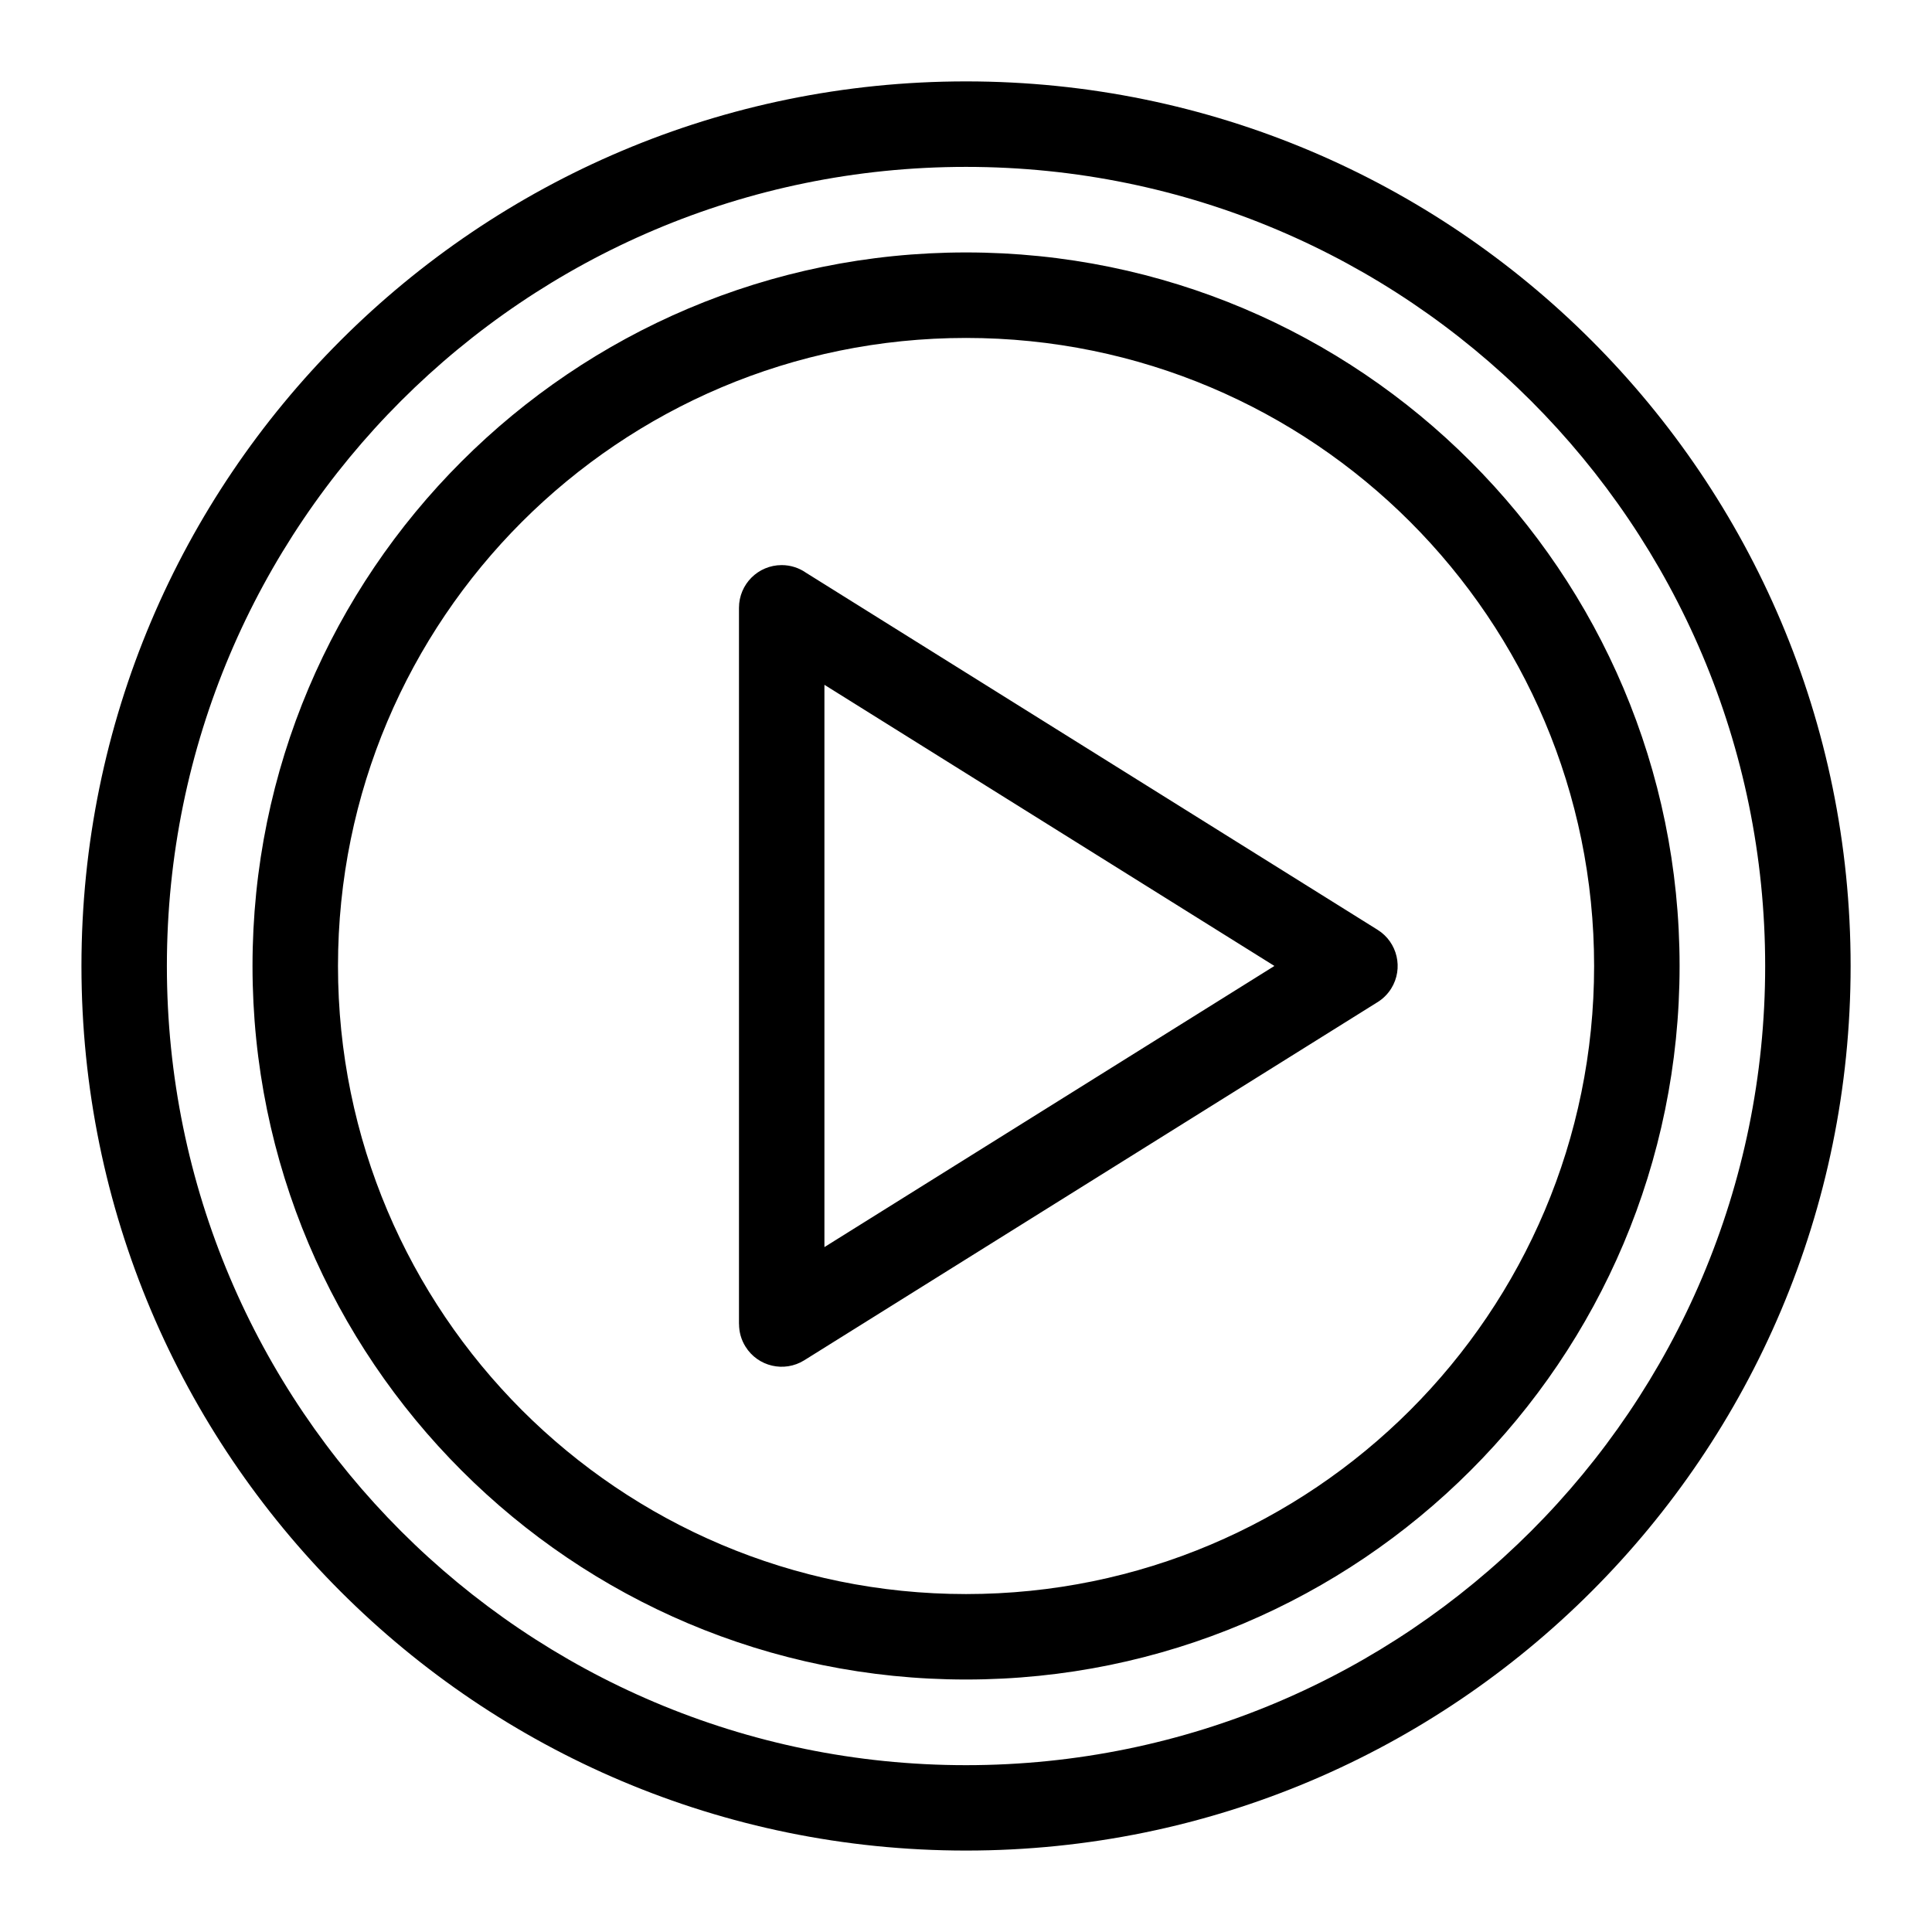
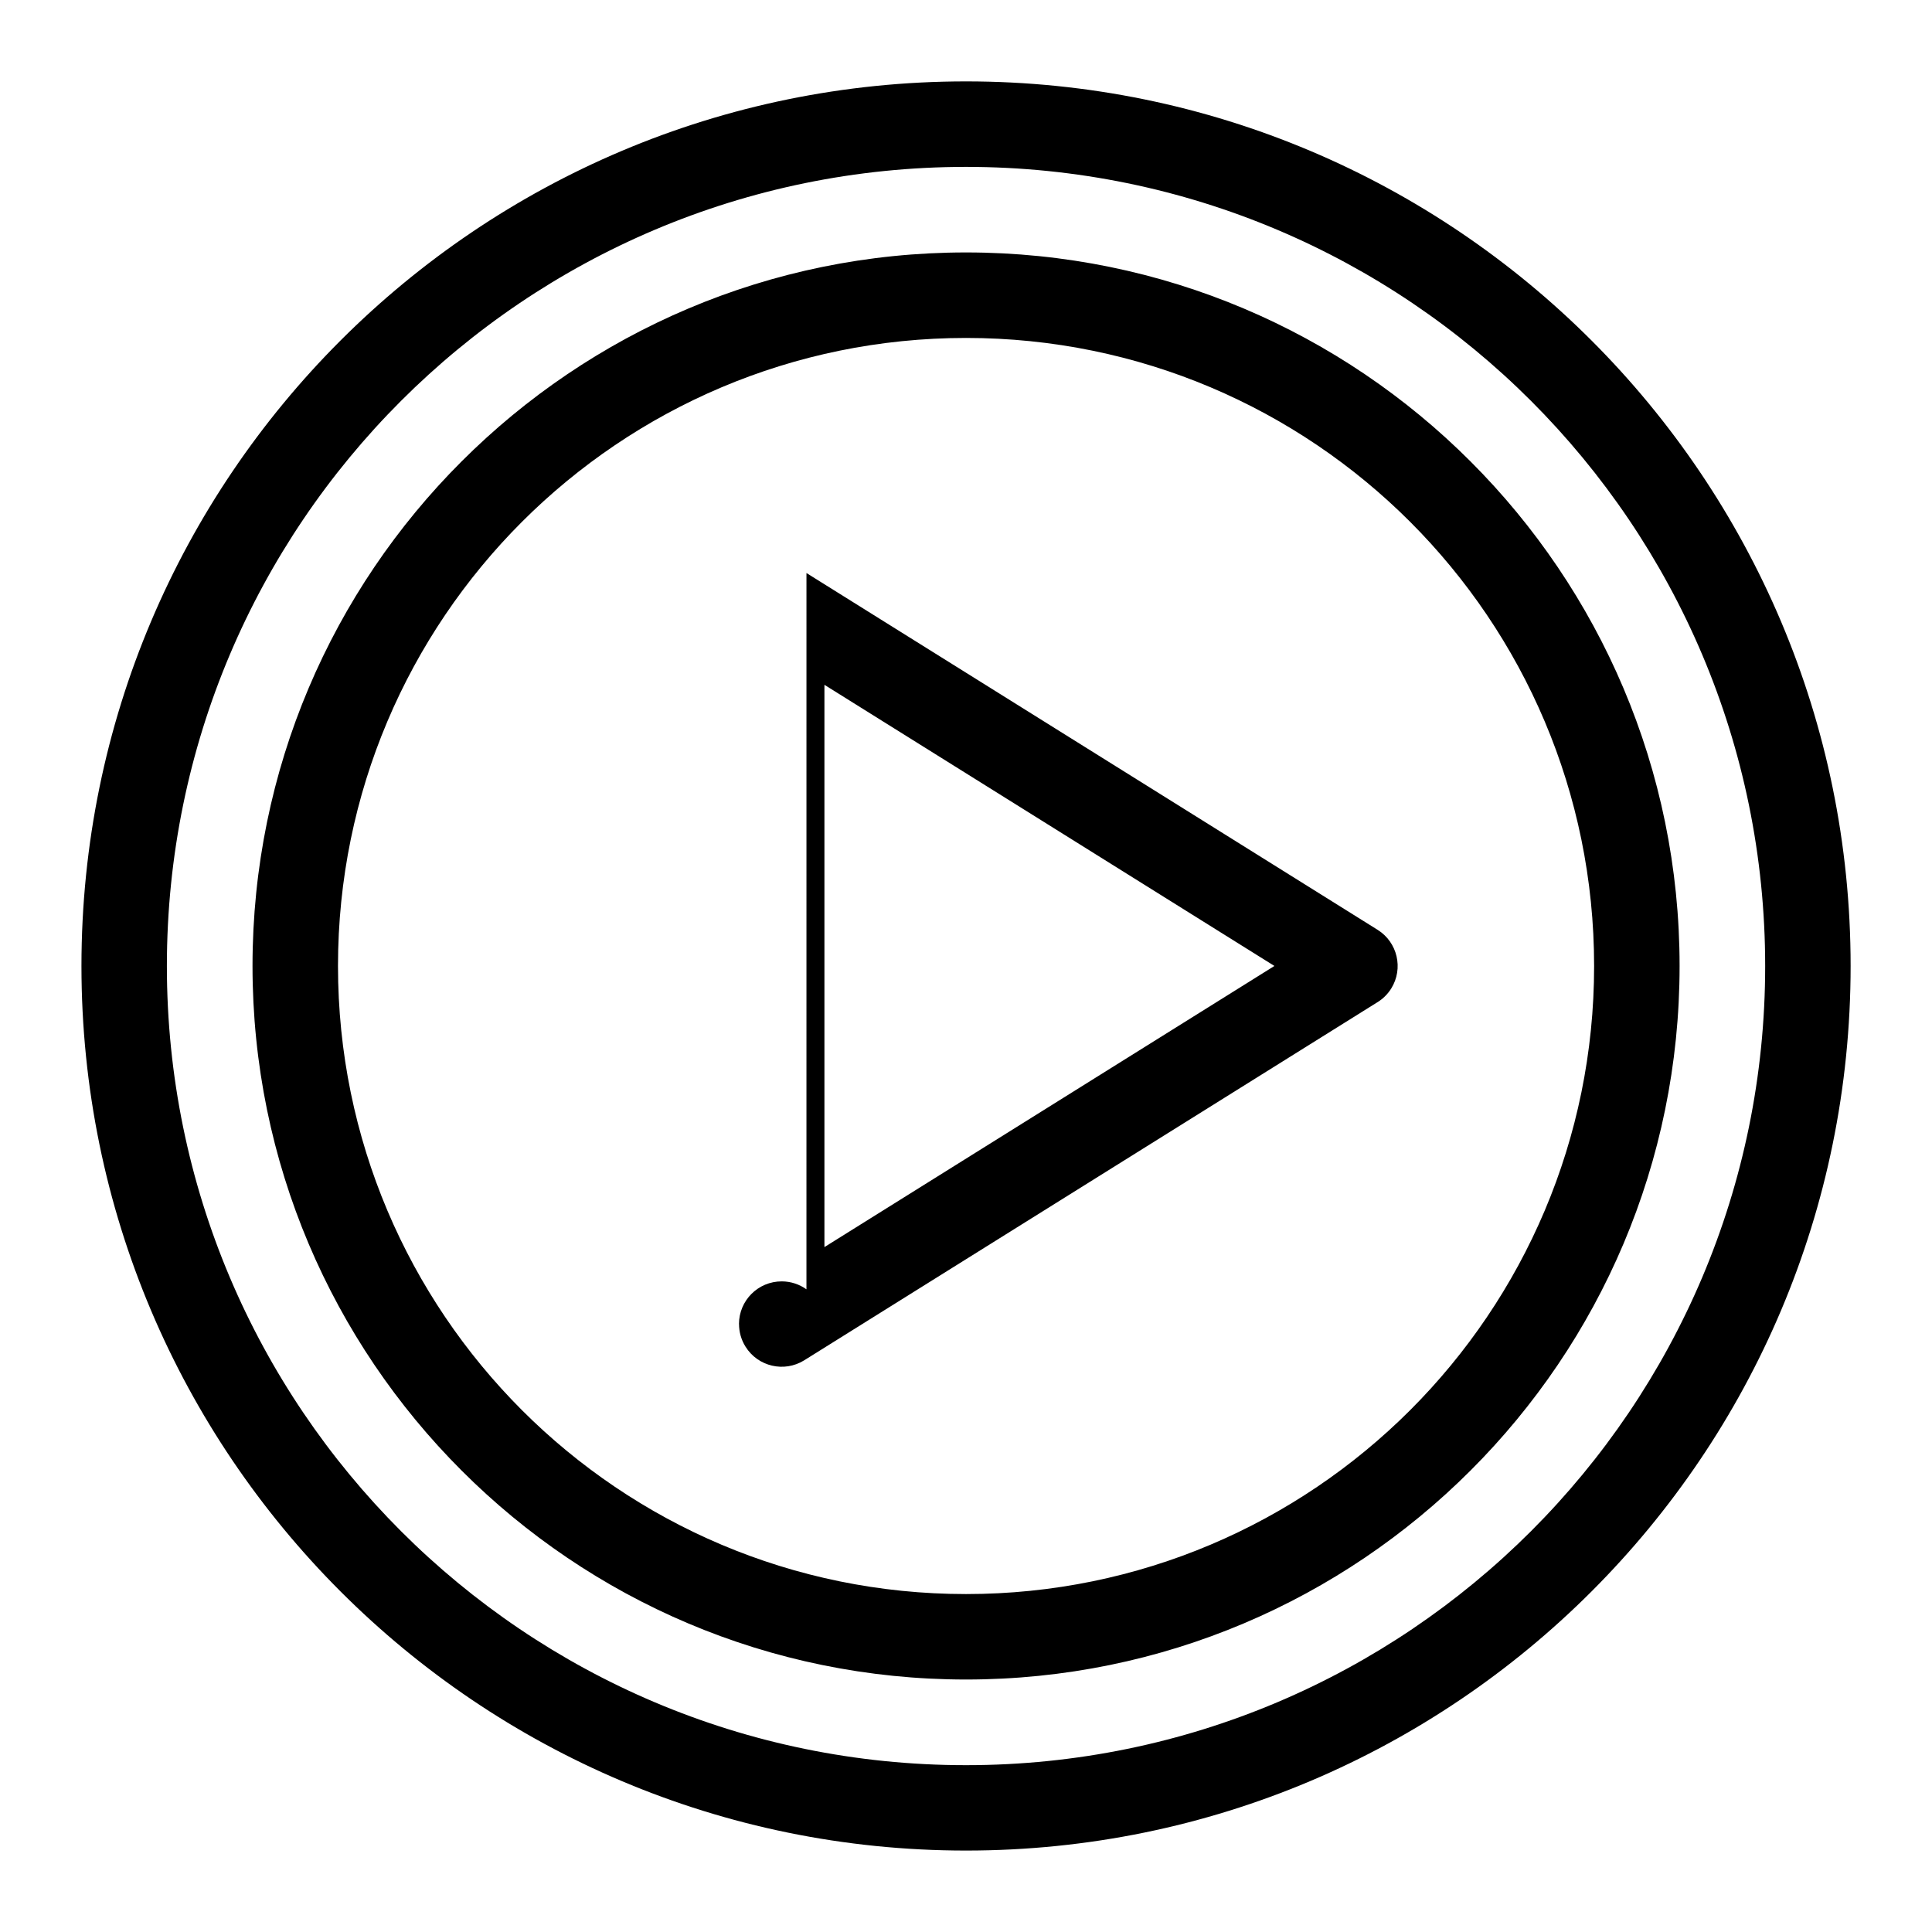
<svg xmlns="http://www.w3.org/2000/svg" fill="#000000" width="800px" height="800px" version="1.1" viewBox="144 144 512 512">
-   <path d="m400.01 165.57c64.734 0 123.35 26.238 165.76 68.664 42.426 42.426 68.664 101.02 68.664 165.76 0 64.734-26.238 123.35-68.664 165.76-42.426 42.426-101.02 68.664-165.76 68.664-64.734 0-123.35-26.238-165.76-68.664-42.426-42.426-68.664-101.04-68.664-165.76 0-64.734 26.238-123.35 68.664-165.76 42.426-42.426 101.04-68.664 165.76-68.664zm-42.289 130.29 151.34 94.539c5.305 3.297 6.922 10.277 3.629 15.566-0.984 1.57-2.297 2.828-3.793 3.719l-151.77 94.812c-5.305 3.297-12.273 1.676-15.566-3.629-1.164-1.859-1.707-3.93-1.707-5.969h-0.016v-189.82c0-6.258 5.062-11.32 11.32-11.32 2.449 0 4.699 0.785 6.559 2.102zm124.03 104.14-119.27-74.516v149.01l119.27-74.516zm-81.738-189.1c52.219 0 99.5 21.16 133.7 55.395 34.219 34.219 55.395 81.496 55.395 133.7 0 52.219-21.16 99.5-55.395 133.7-34.219 34.219-81.496 55.395-133.7 55.395-52.219 0-99.5-21.16-133.7-55.395-34.219-34.219-55.395-81.496-55.395-133.7 0-52.219 21.16-99.5 55.395-133.7 34.219-34.219 81.496-55.395 133.7-55.395zm117.7 71.402c-30.125-30.125-71.734-48.742-117.7-48.742-45.965 0-87.574 18.637-117.7 48.742-30.125 30.125-48.742 71.734-48.742 117.7 0 45.965 18.637 87.574 48.742 117.7 30.125 30.125 71.734 48.742 117.7 48.742 45.965 0 87.574-18.637 117.7-48.742 30.125-30.125 48.742-71.734 48.742-117.7 0-45.965-18.637-87.574-48.742-117.7zm32.043-32.043c-38.316-38.316-91.277-62.031-149.75-62.031-58.477 0-111.42 23.715-149.75 62.031-38.316 38.316-62.031 91.277-62.031 149.75 0 58.477 23.715 111.42 62.031 149.75 38.316 38.316 91.277 62.031 149.75 62.031 58.477 0 111.42-23.715 149.75-62.031 38.316-38.316 62.031-91.277 62.031-149.75 0-58.477-23.715-111.42-62.031-149.75z" />
+   <path d="m400.01 165.57c64.734 0 123.35 26.238 165.76 68.664 42.426 42.426 68.664 101.02 68.664 165.76 0 64.734-26.238 123.35-68.664 165.76-42.426 42.426-101.02 68.664-165.76 68.664-64.734 0-123.35-26.238-165.76-68.664-42.426-42.426-68.664-101.04-68.664-165.76 0-64.734 26.238-123.35 68.664-165.76 42.426-42.426 101.04-68.664 165.76-68.664zm-42.289 130.29 151.34 94.539c5.305 3.297 6.922 10.277 3.629 15.566-0.984 1.57-2.297 2.828-3.793 3.719l-151.77 94.812c-5.305 3.297-12.273 1.676-15.566-3.629-1.164-1.859-1.707-3.93-1.707-5.969h-0.016c0-6.258 5.062-11.32 11.32-11.32 2.449 0 4.699 0.785 6.559 2.102zm124.03 104.14-119.27-74.516v149.01l119.27-74.516zm-81.738-189.1c52.219 0 99.5 21.16 133.7 55.395 34.219 34.219 55.395 81.496 55.395 133.7 0 52.219-21.16 99.5-55.395 133.7-34.219 34.219-81.496 55.395-133.7 55.395-52.219 0-99.5-21.16-133.7-55.395-34.219-34.219-55.395-81.496-55.395-133.7 0-52.219 21.16-99.5 55.395-133.7 34.219-34.219 81.496-55.395 133.7-55.395zm117.7 71.402c-30.125-30.125-71.734-48.742-117.7-48.742-45.965 0-87.574 18.637-117.7 48.742-30.125 30.125-48.742 71.734-48.742 117.7 0 45.965 18.637 87.574 48.742 117.7 30.125 30.125 71.734 48.742 117.7 48.742 45.965 0 87.574-18.637 117.7-48.742 30.125-30.125 48.742-71.734 48.742-117.7 0-45.965-18.637-87.574-48.742-117.7zm32.043-32.043c-38.316-38.316-91.277-62.031-149.75-62.031-58.477 0-111.42 23.715-149.75 62.031-38.316 38.316-62.031 91.277-62.031 149.75 0 58.477 23.715 111.42 62.031 149.75 38.316 38.316 91.277 62.031 149.75 62.031 58.477 0 111.42-23.715 149.75-62.031 38.316-38.316 62.031-91.277 62.031-149.75 0-58.477-23.715-111.42-62.031-149.75z" />
</svg>